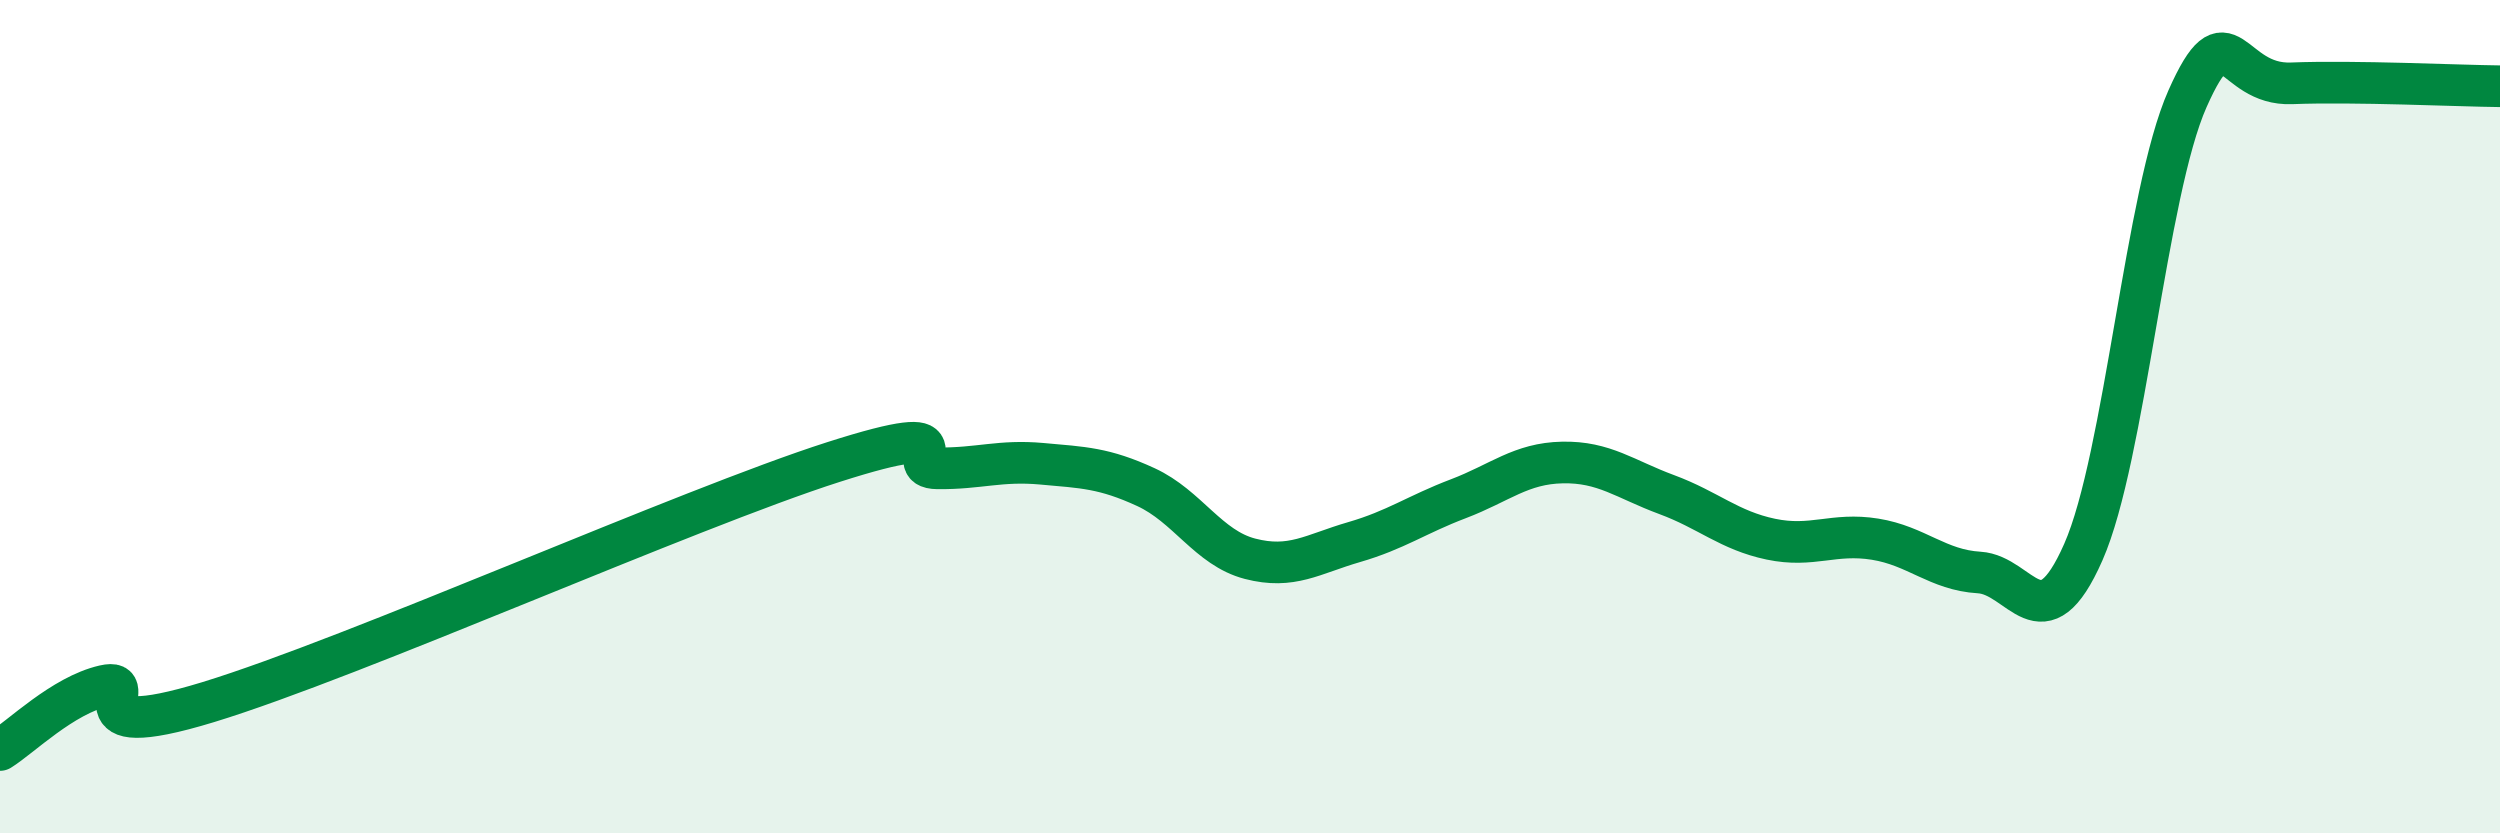
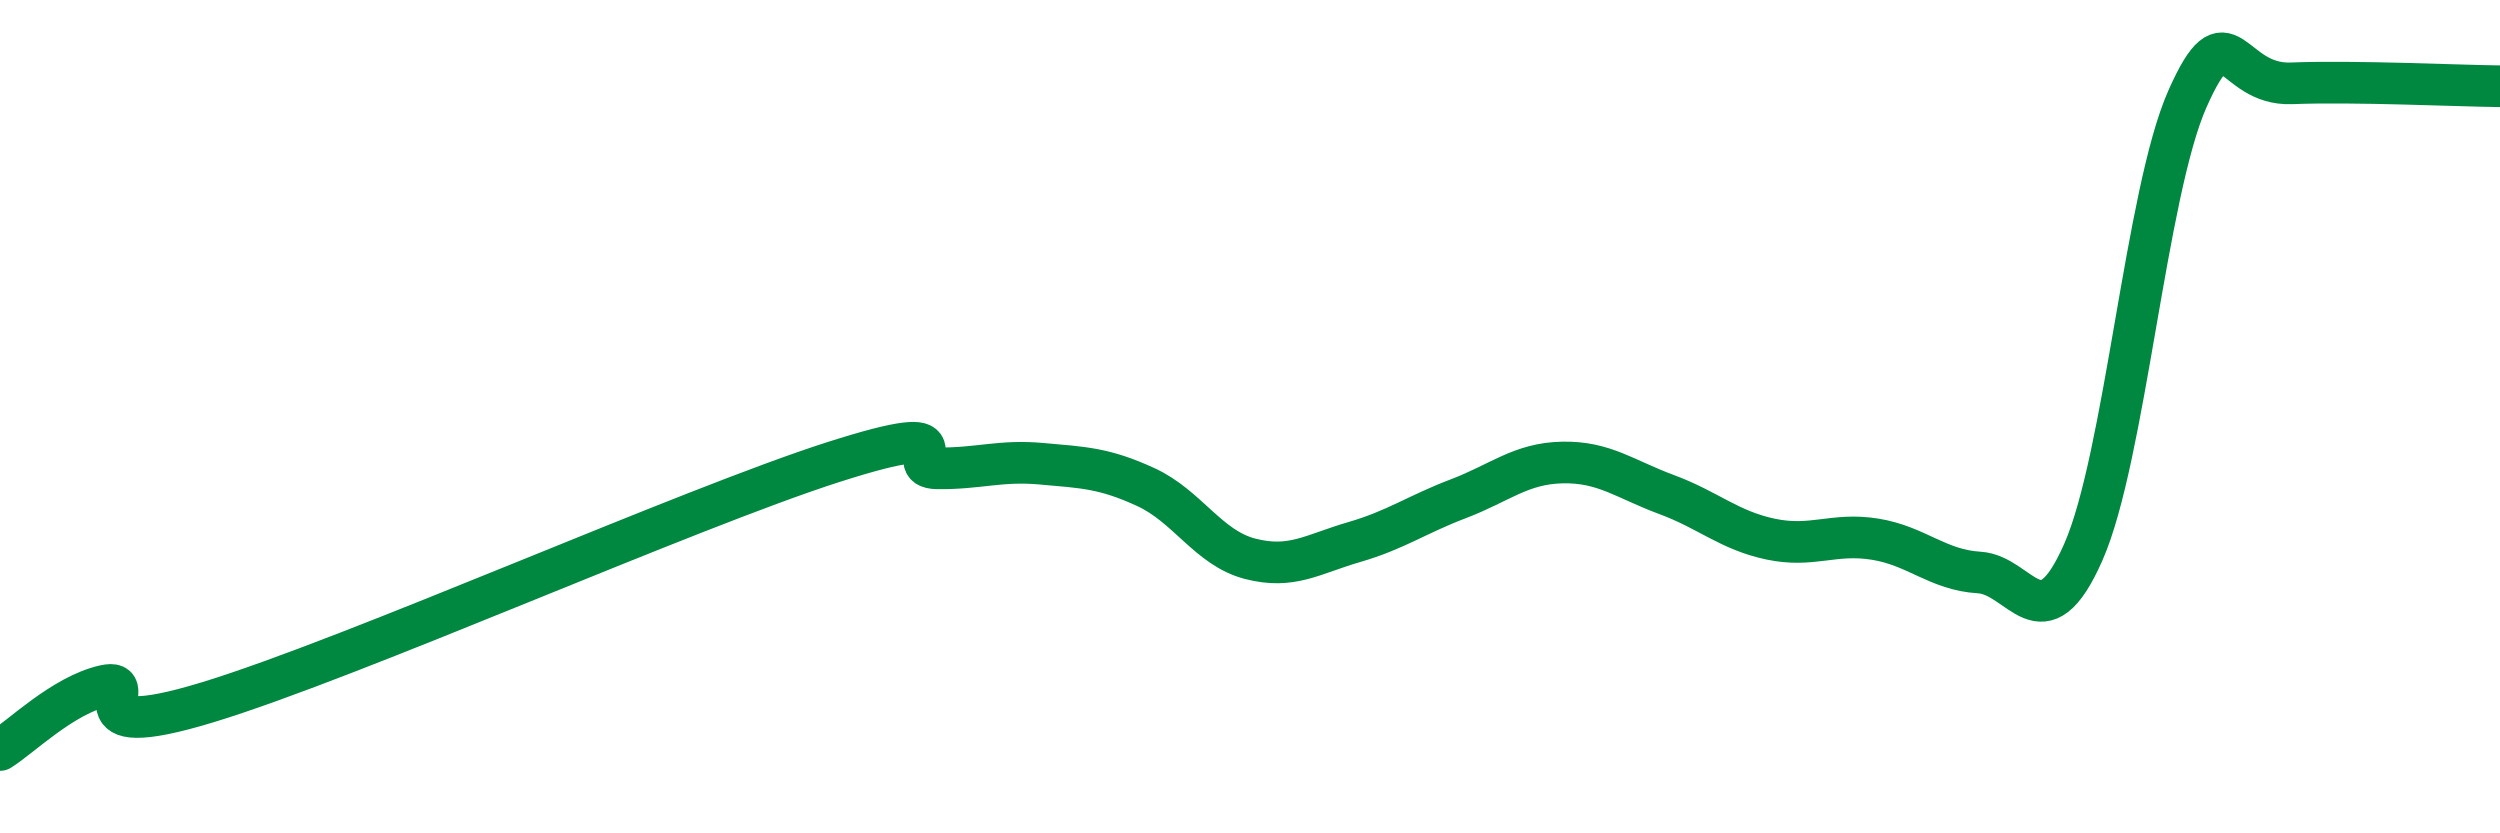
<svg xmlns="http://www.w3.org/2000/svg" width="60" height="20" viewBox="0 0 60 20">
-   <path d="M 0,18 C 0.5,17.69 1.5,16.69 2.5,16.46 C 3.5,16.23 1.5,17.92 5,16.85 C 8.5,15.78 16.5,12.21 20,11.09 C 23.5,9.97 21.5,11.23 22.5,11.24 C 23.5,11.25 24,11.04 25,11.13 C 26,11.22 26.5,11.23 27.5,11.69 C 28.5,12.15 29,13.15 30,13.41 C 31,13.67 31.5,13.3 32.5,13.01 C 33.5,12.72 34,12.35 35,11.97 C 36,11.59 36.5,11.12 37.5,11.1 C 38.5,11.08 39,11.5 40,11.87 C 41,12.24 41.5,12.73 42.5,12.94 C 43.5,13.15 44,12.78 45,12.94 C 46,13.1 46.5,13.68 47.5,13.74 C 48.5,13.8 49,15.52 50,13.25 C 51,10.98 51.5,4.62 52.5,2.37 C 53.5,0.12 53.5,2.06 55,2 C 56.5,1.94 59,2.06 60,2.07L60 20L0 20Z" fill="#008740" opacity="0.1" stroke-linecap="round" stroke-linejoin="round" />
  <path d="M 0,18 C 0.5,17.69 1.5,16.69 2.5,16.46 C 3.5,16.23 1.5,17.92 5,16.85 C 8.5,15.78 16.5,12.21 20,11.09 C 23.5,9.97 21.5,11.23 22.5,11.24 C 23.5,11.25 24,11.04 25,11.13 C 26,11.22 26.5,11.23 27.5,11.69 C 28.5,12.15 29,13.15 30,13.41 C 31,13.67 31.5,13.3 32.5,13.01 C 33.5,12.72 34,12.35 35,11.97 C 36,11.59 36.5,11.12 37.5,11.1 C 38.5,11.08 39,11.5 40,11.87 C 41,12.24 41.5,12.73 42.5,12.94 C 43.5,13.15 44,12.78 45,12.94 C 46,13.1 46.5,13.68 47.5,13.74 C 48.5,13.8 49,15.52 50,13.25 C 51,10.98 51.5,4.62 52.5,2.37 C 53.5,0.12 53.5,2.06 55,2 C 56.5,1.94 59,2.06 60,2.07" stroke="#008740" stroke-width="1" fill="none" stroke-linecap="round" stroke-linejoin="round" />
</svg>